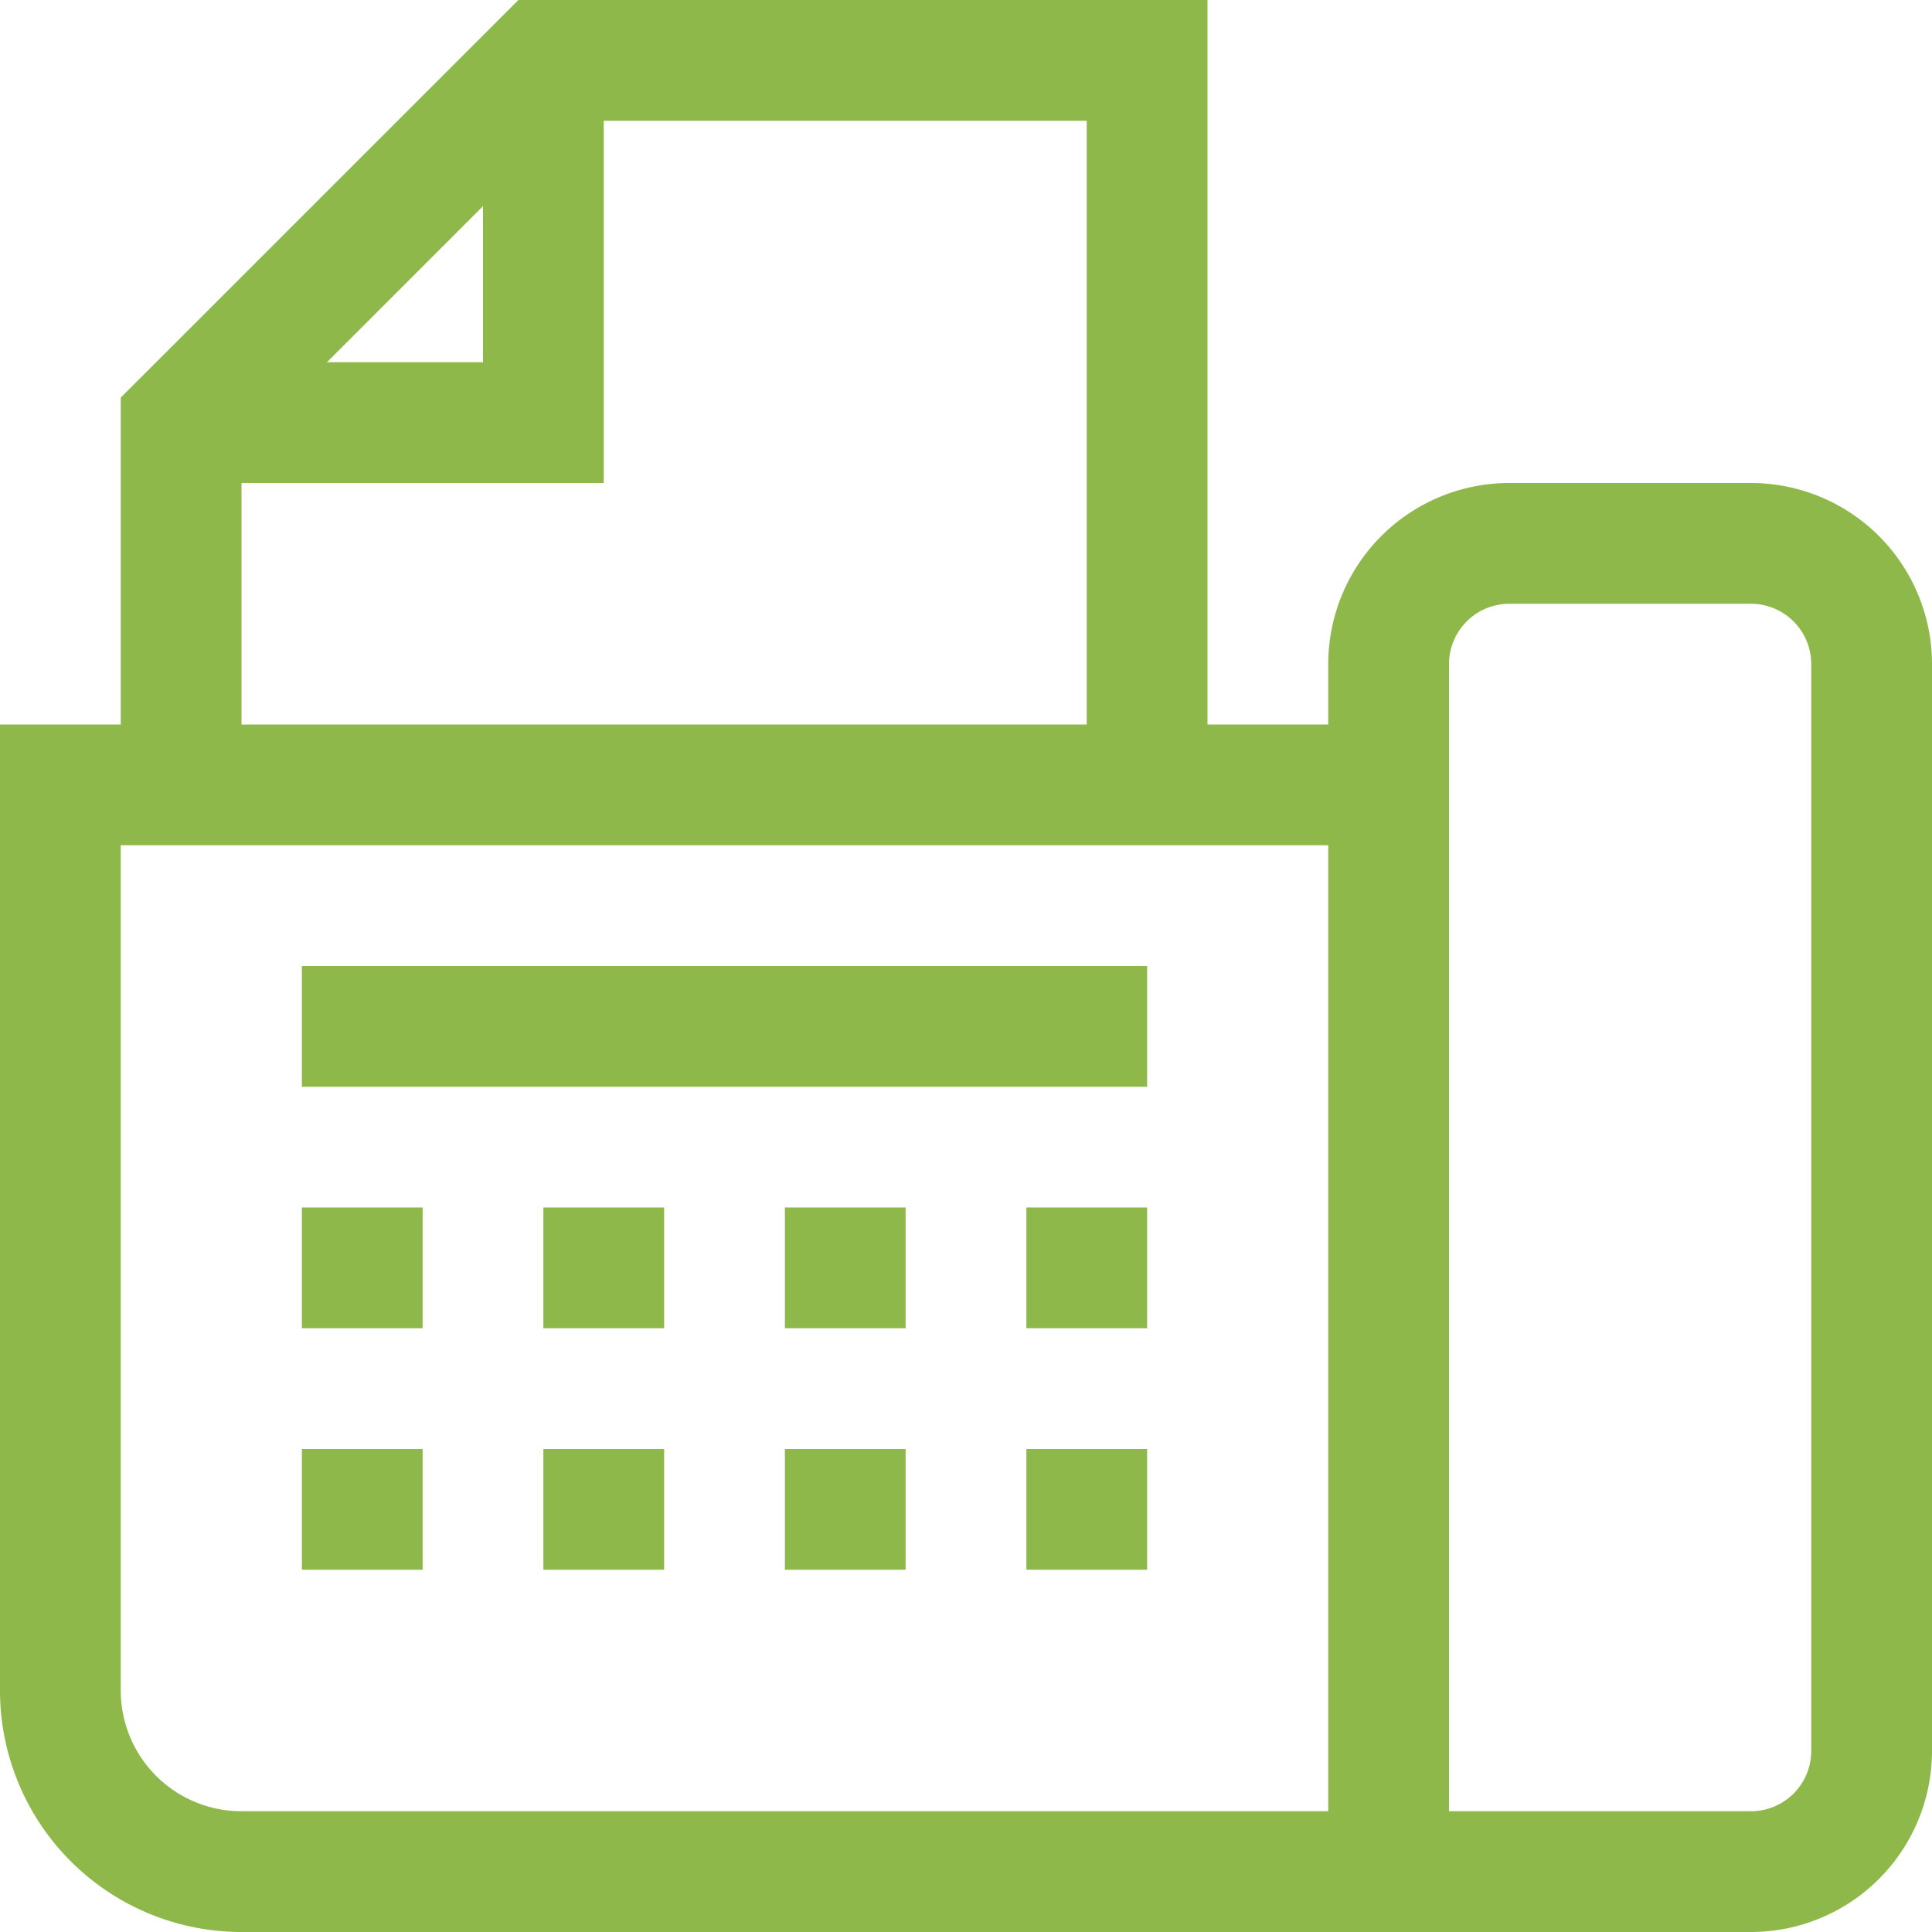
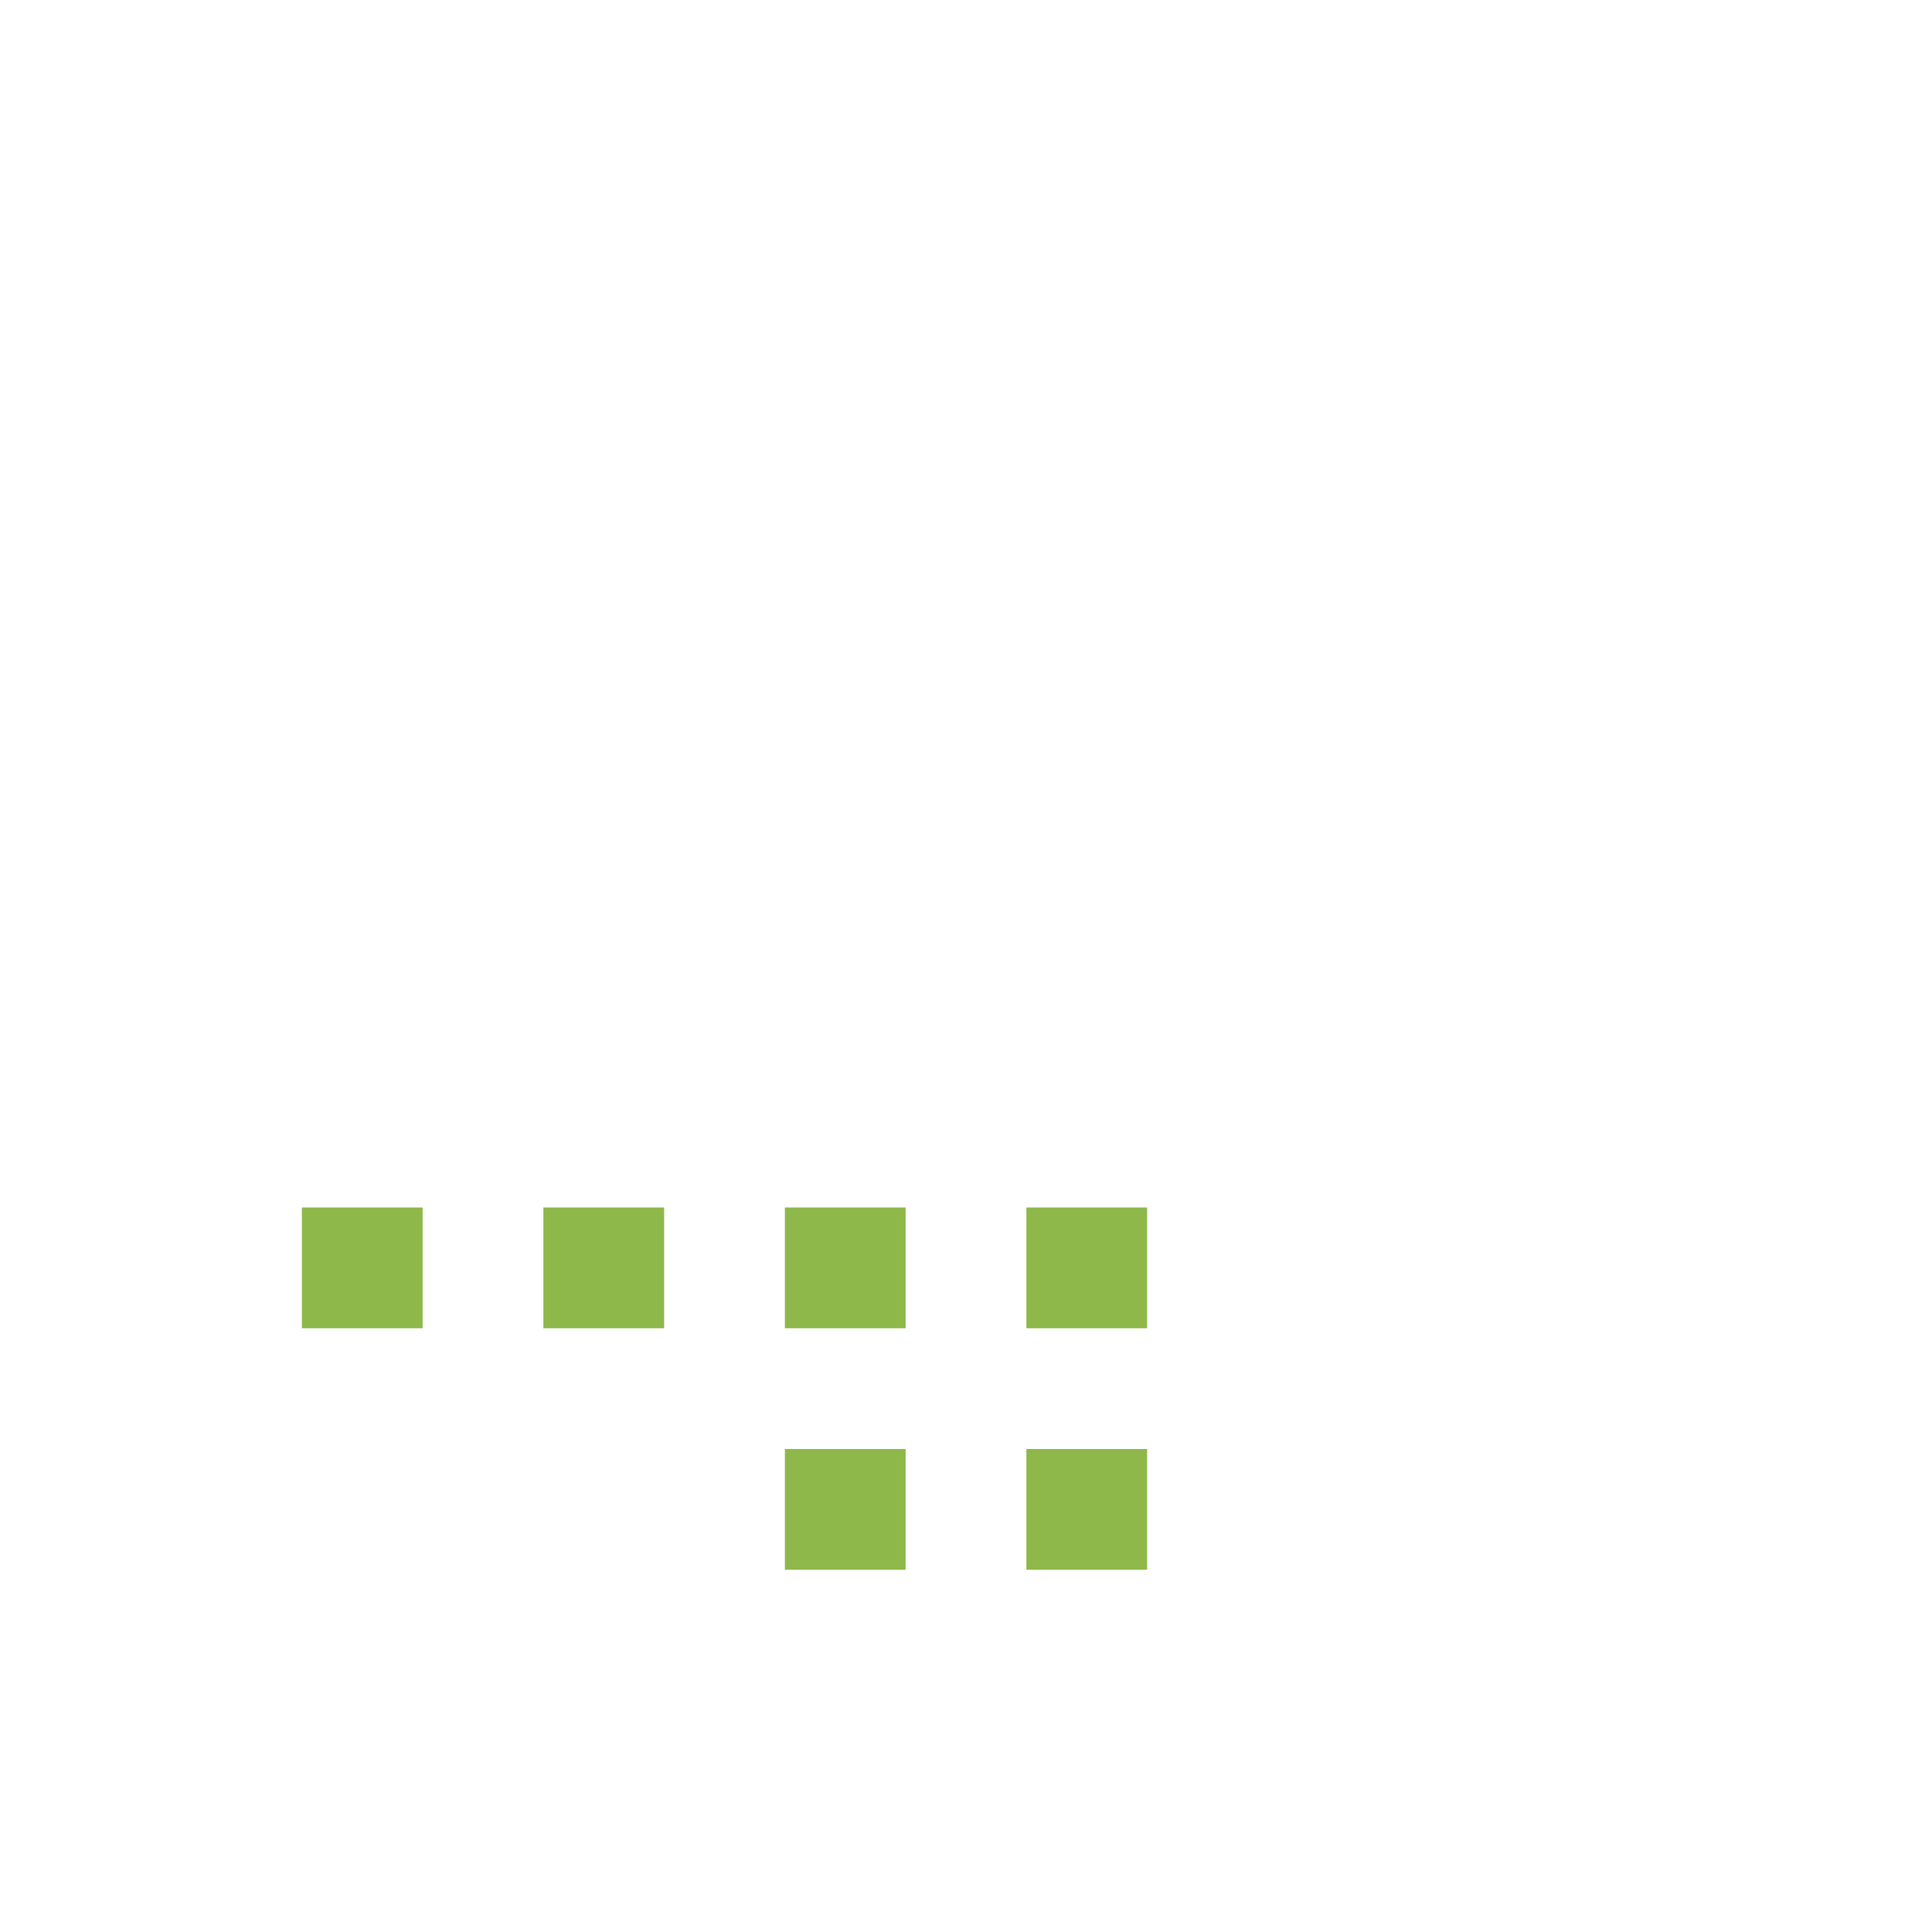
<svg xmlns="http://www.w3.org/2000/svg" width="24" height="24" viewBox="0 0 24 24">
  <defs>
    <clipPath id="clip-path">
      <rect id="長方形_3446" data-name="長方形 3446" width="24" height="24" fill="#8eb84a" />
    </clipPath>
  </defs>
  <g id="グループ_5951" data-name="グループ 5951" clip-path="url(#clip-path)">
-     <path id="パス_30851" data-name="パス 30851" d="M21.75,6h-3A2.25,2.25,0,0,0,16.5,8.25V9H15V0H6.44L1.5,4.939V9H0V21a3,3,0,0,0,3,3H21.75A2.25,2.25,0,0,0,24,21.75V8.25A2.25,2.25,0,0,0,21.75,6M6,2.561V4.5H4.061ZM3,6H7.5V1.5h6V9H3ZM16.5,22.5H3A1.5,1.5,0,0,1,1.5,21V10.5h15Zm6-.75a.75.75,0,0,1-.75.75H18V8.25a.75.75,0,0,1,.75-.75h3a.75.75,0,0,1,.75.75Z" fill="#8eb84a" />
-     <rect id="長方形_3437" data-name="長方形 3437" width="10.5" height="1.5" transform="translate(3.75 12)" fill="#8eb84a" />
    <rect id="長方形_3438" data-name="長方形 3438" width="1.5" height="1.5" transform="translate(3.75 15)" fill="#8eb84a" />
    <rect id="長方形_3439" data-name="長方形 3439" width="1.5" height="1.5" transform="translate(6.75 15)" fill="#8eb84a" />
    <rect id="長方形_3440" data-name="長方形 3440" width="1.5" height="1.5" transform="translate(9.75 15)" fill="#8eb84a" />
    <rect id="長方形_3441" data-name="長方形 3441" width="1.5" height="1.5" transform="translate(12.75 15)" fill="#8eb84a" />
-     <rect id="長方形_3442" data-name="長方形 3442" width="1.5" height="1.5" transform="translate(3.75 18)" fill="#8eb84a" />
-     <rect id="長方形_3443" data-name="長方形 3443" width="1.5" height="1.5" transform="translate(6.75 18)" fill="#8eb84a" />
    <rect id="長方形_3444" data-name="長方形 3444" width="1.5" height="1.5" transform="translate(9.75 18)" fill="#8eb84a" />
    <rect id="長方形_3445" data-name="長方形 3445" width="1.5" height="1.5" transform="translate(12.75 18)" fill="#8eb84a" />
  </g>
</svg>